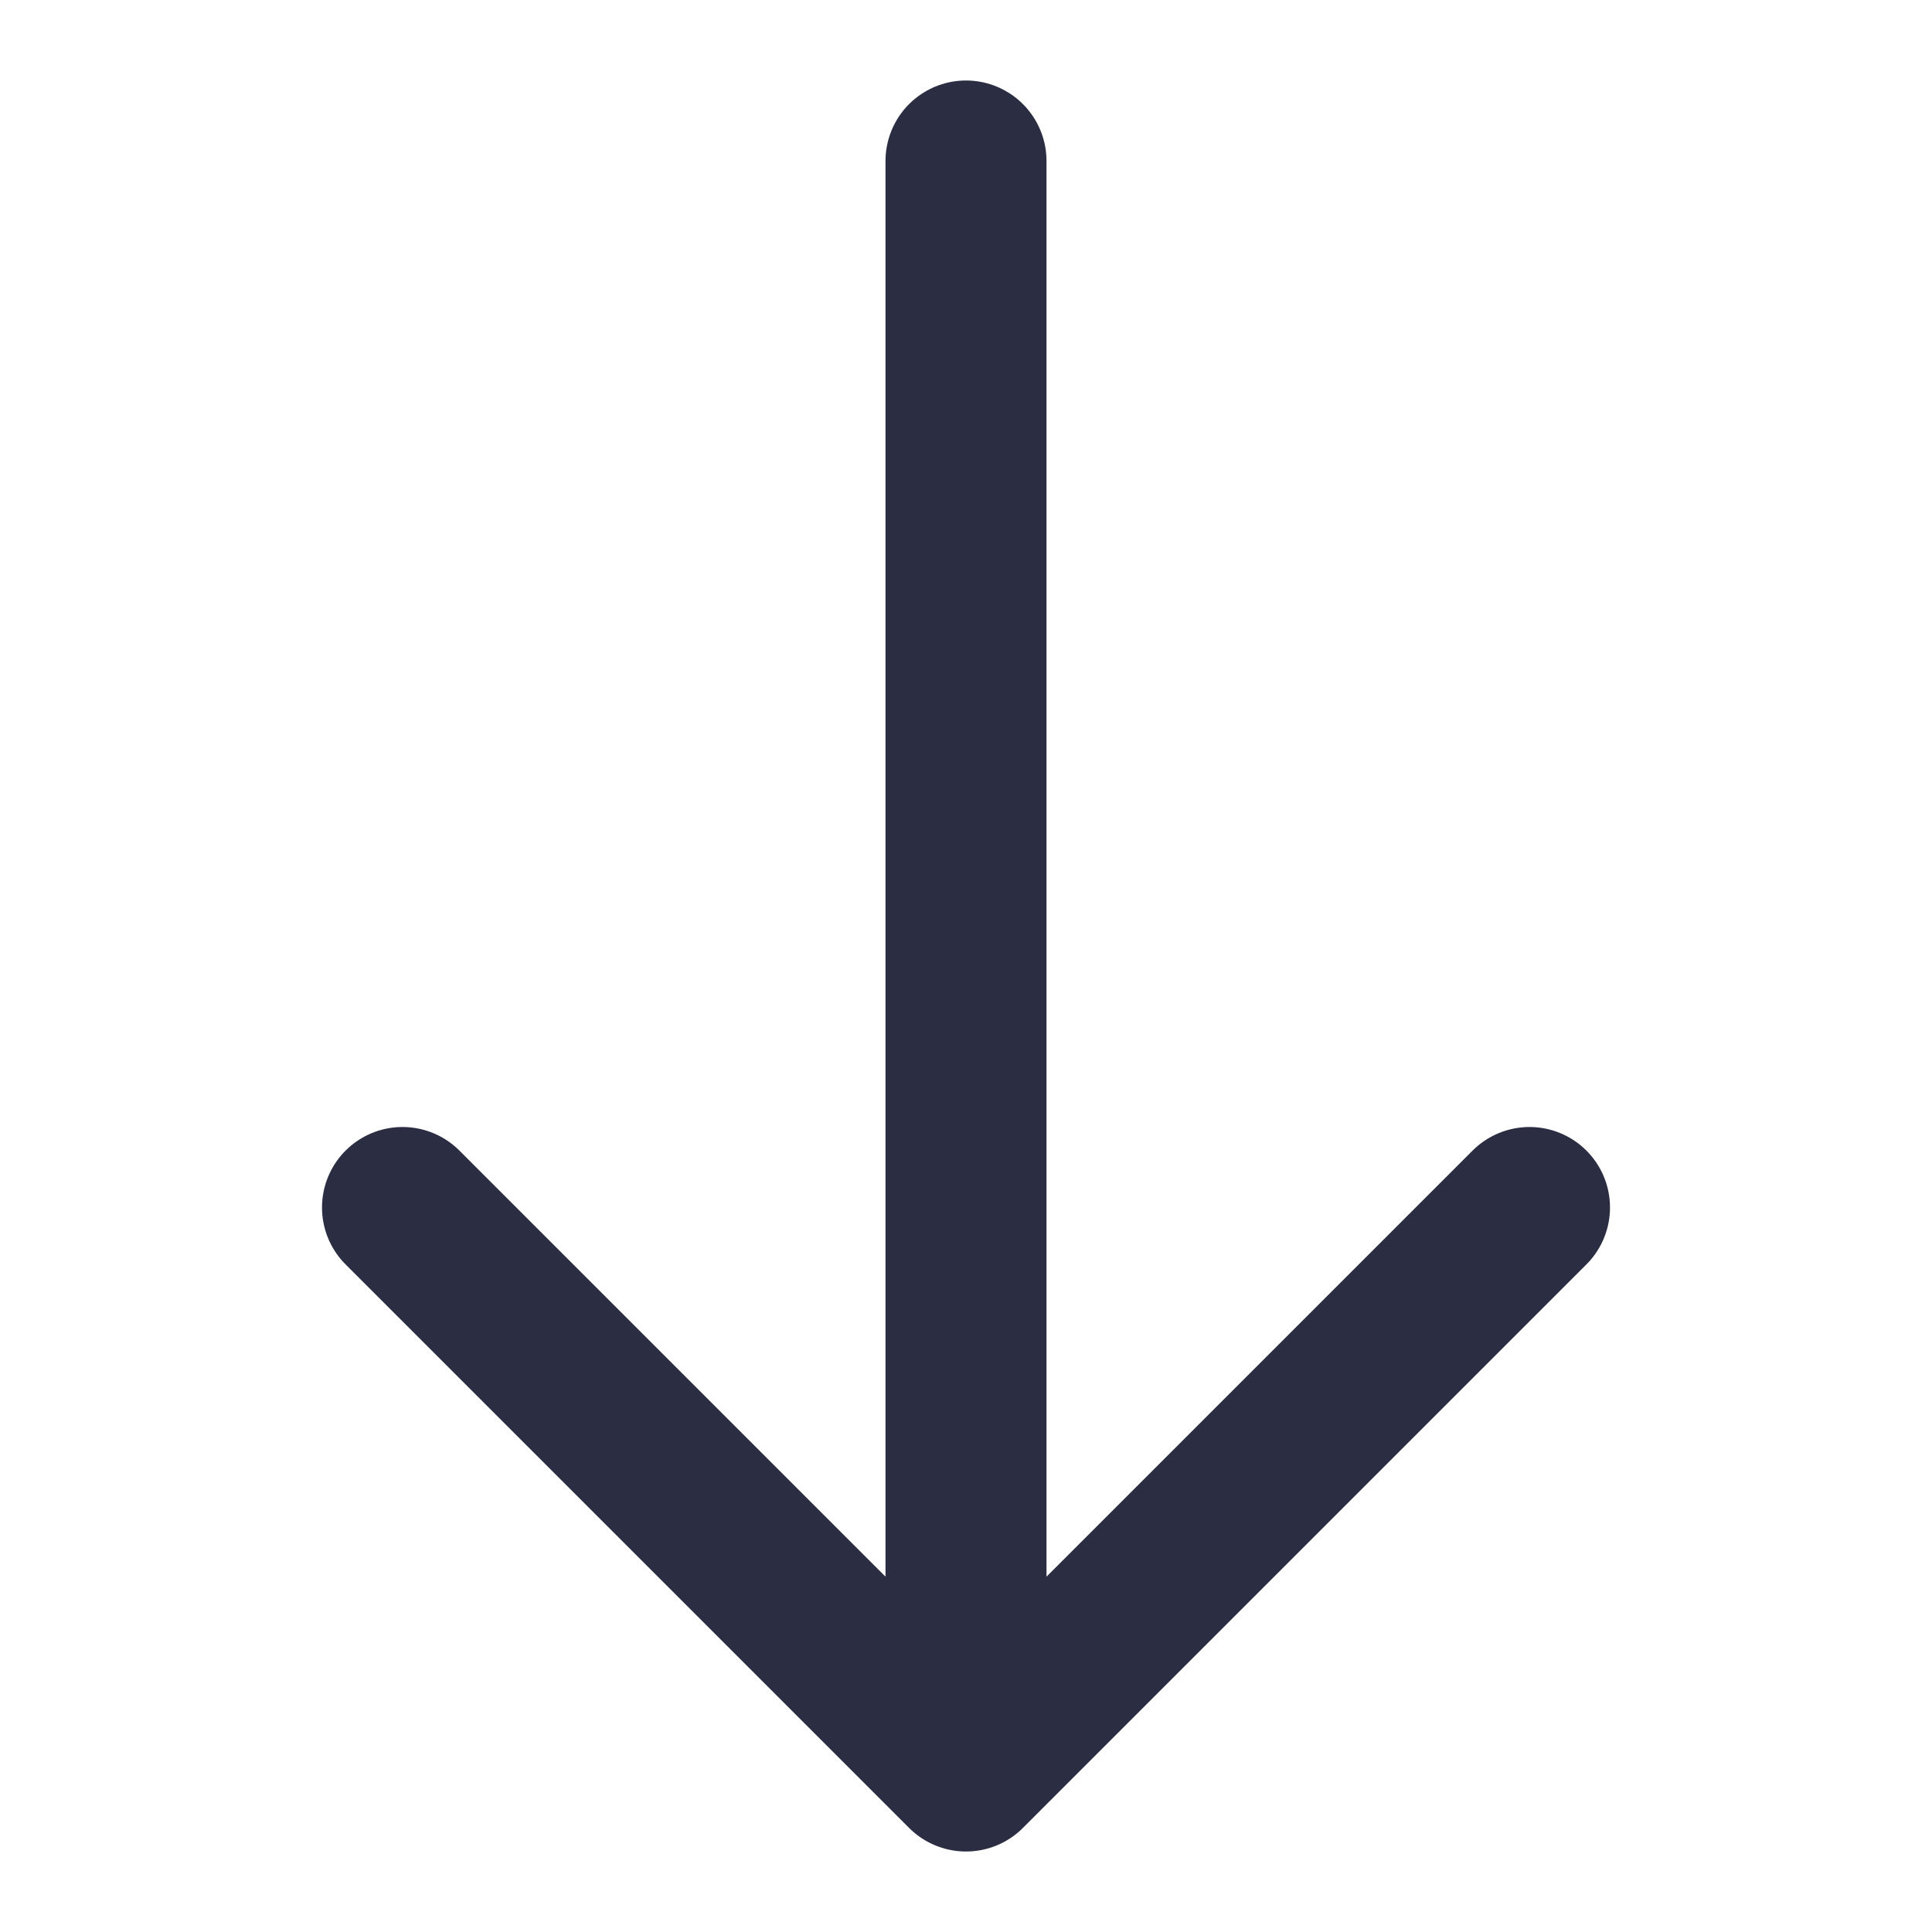
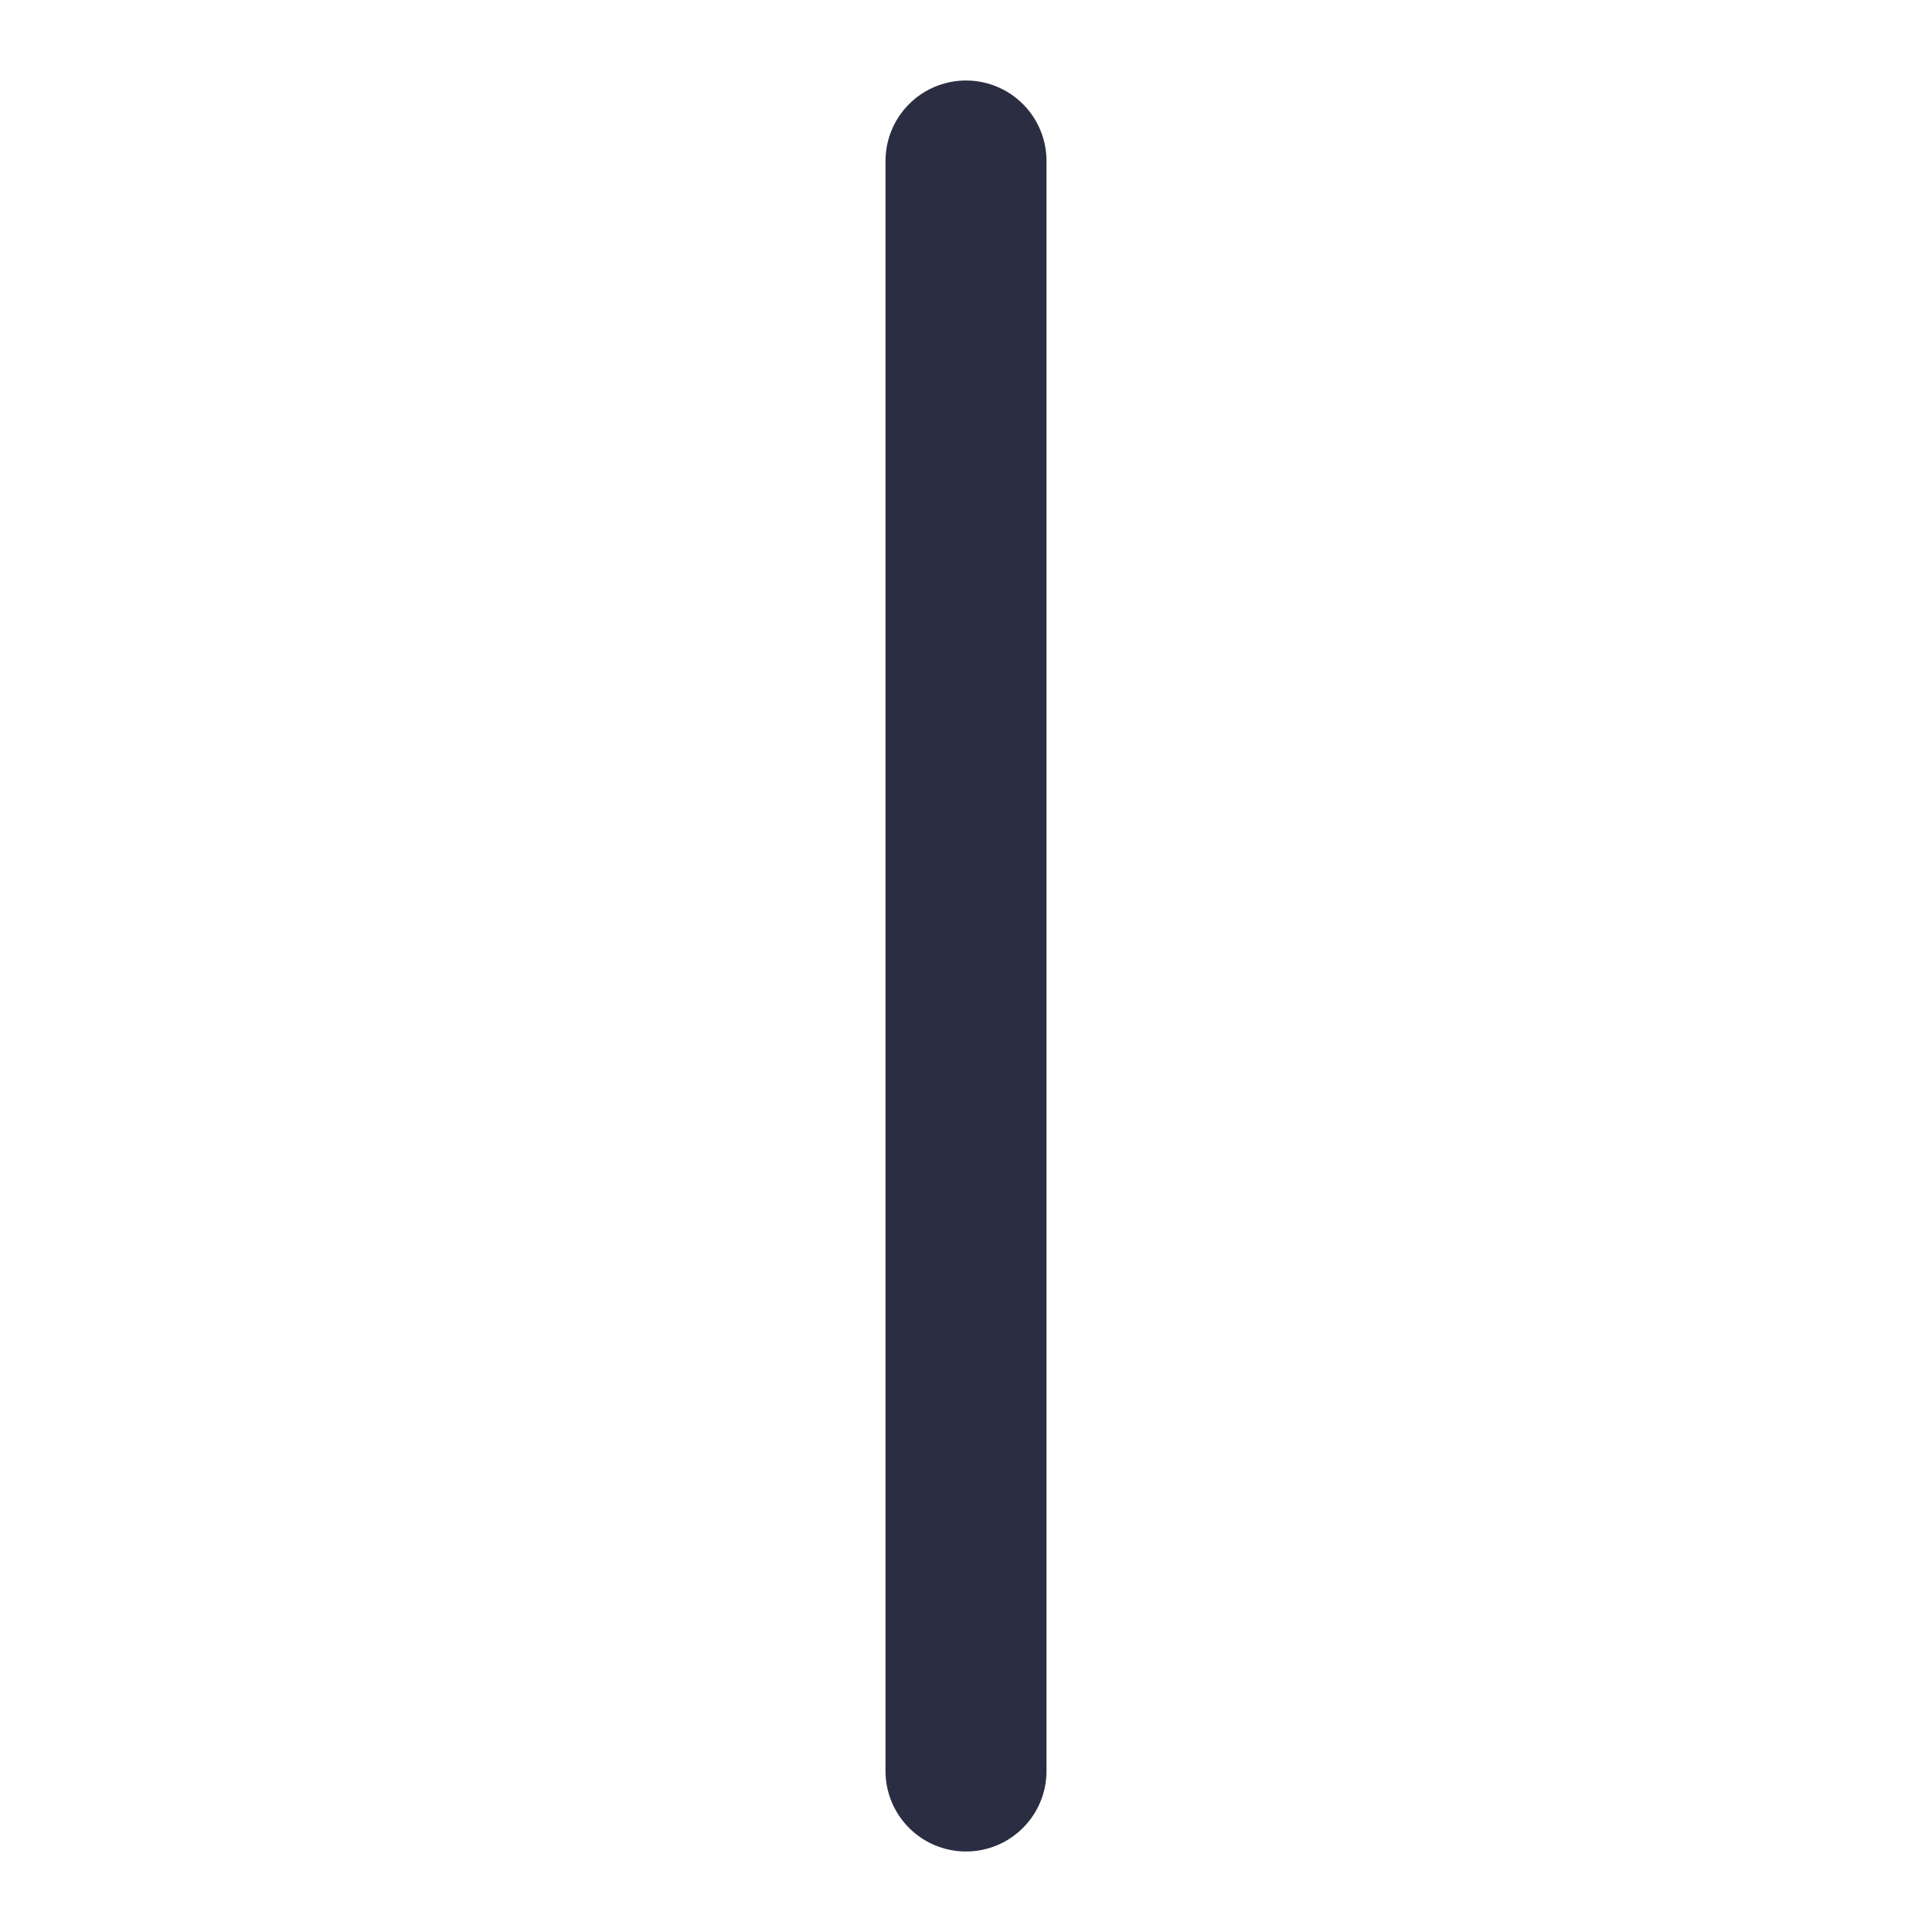
<svg xmlns="http://www.w3.org/2000/svg" width="24" height="24" viewBox="0 0 24 24">
  <g stroke-linecap="round" stroke-linejoin="round" stroke-width="2" stroke="#2b2d42" fill="none" stroke-miterlimit="10">
-     <path d="M12 2v20M19 15l-7 7-7-7" />
+     <path d="M12 2v20M19 15" />
  </g>
</svg>